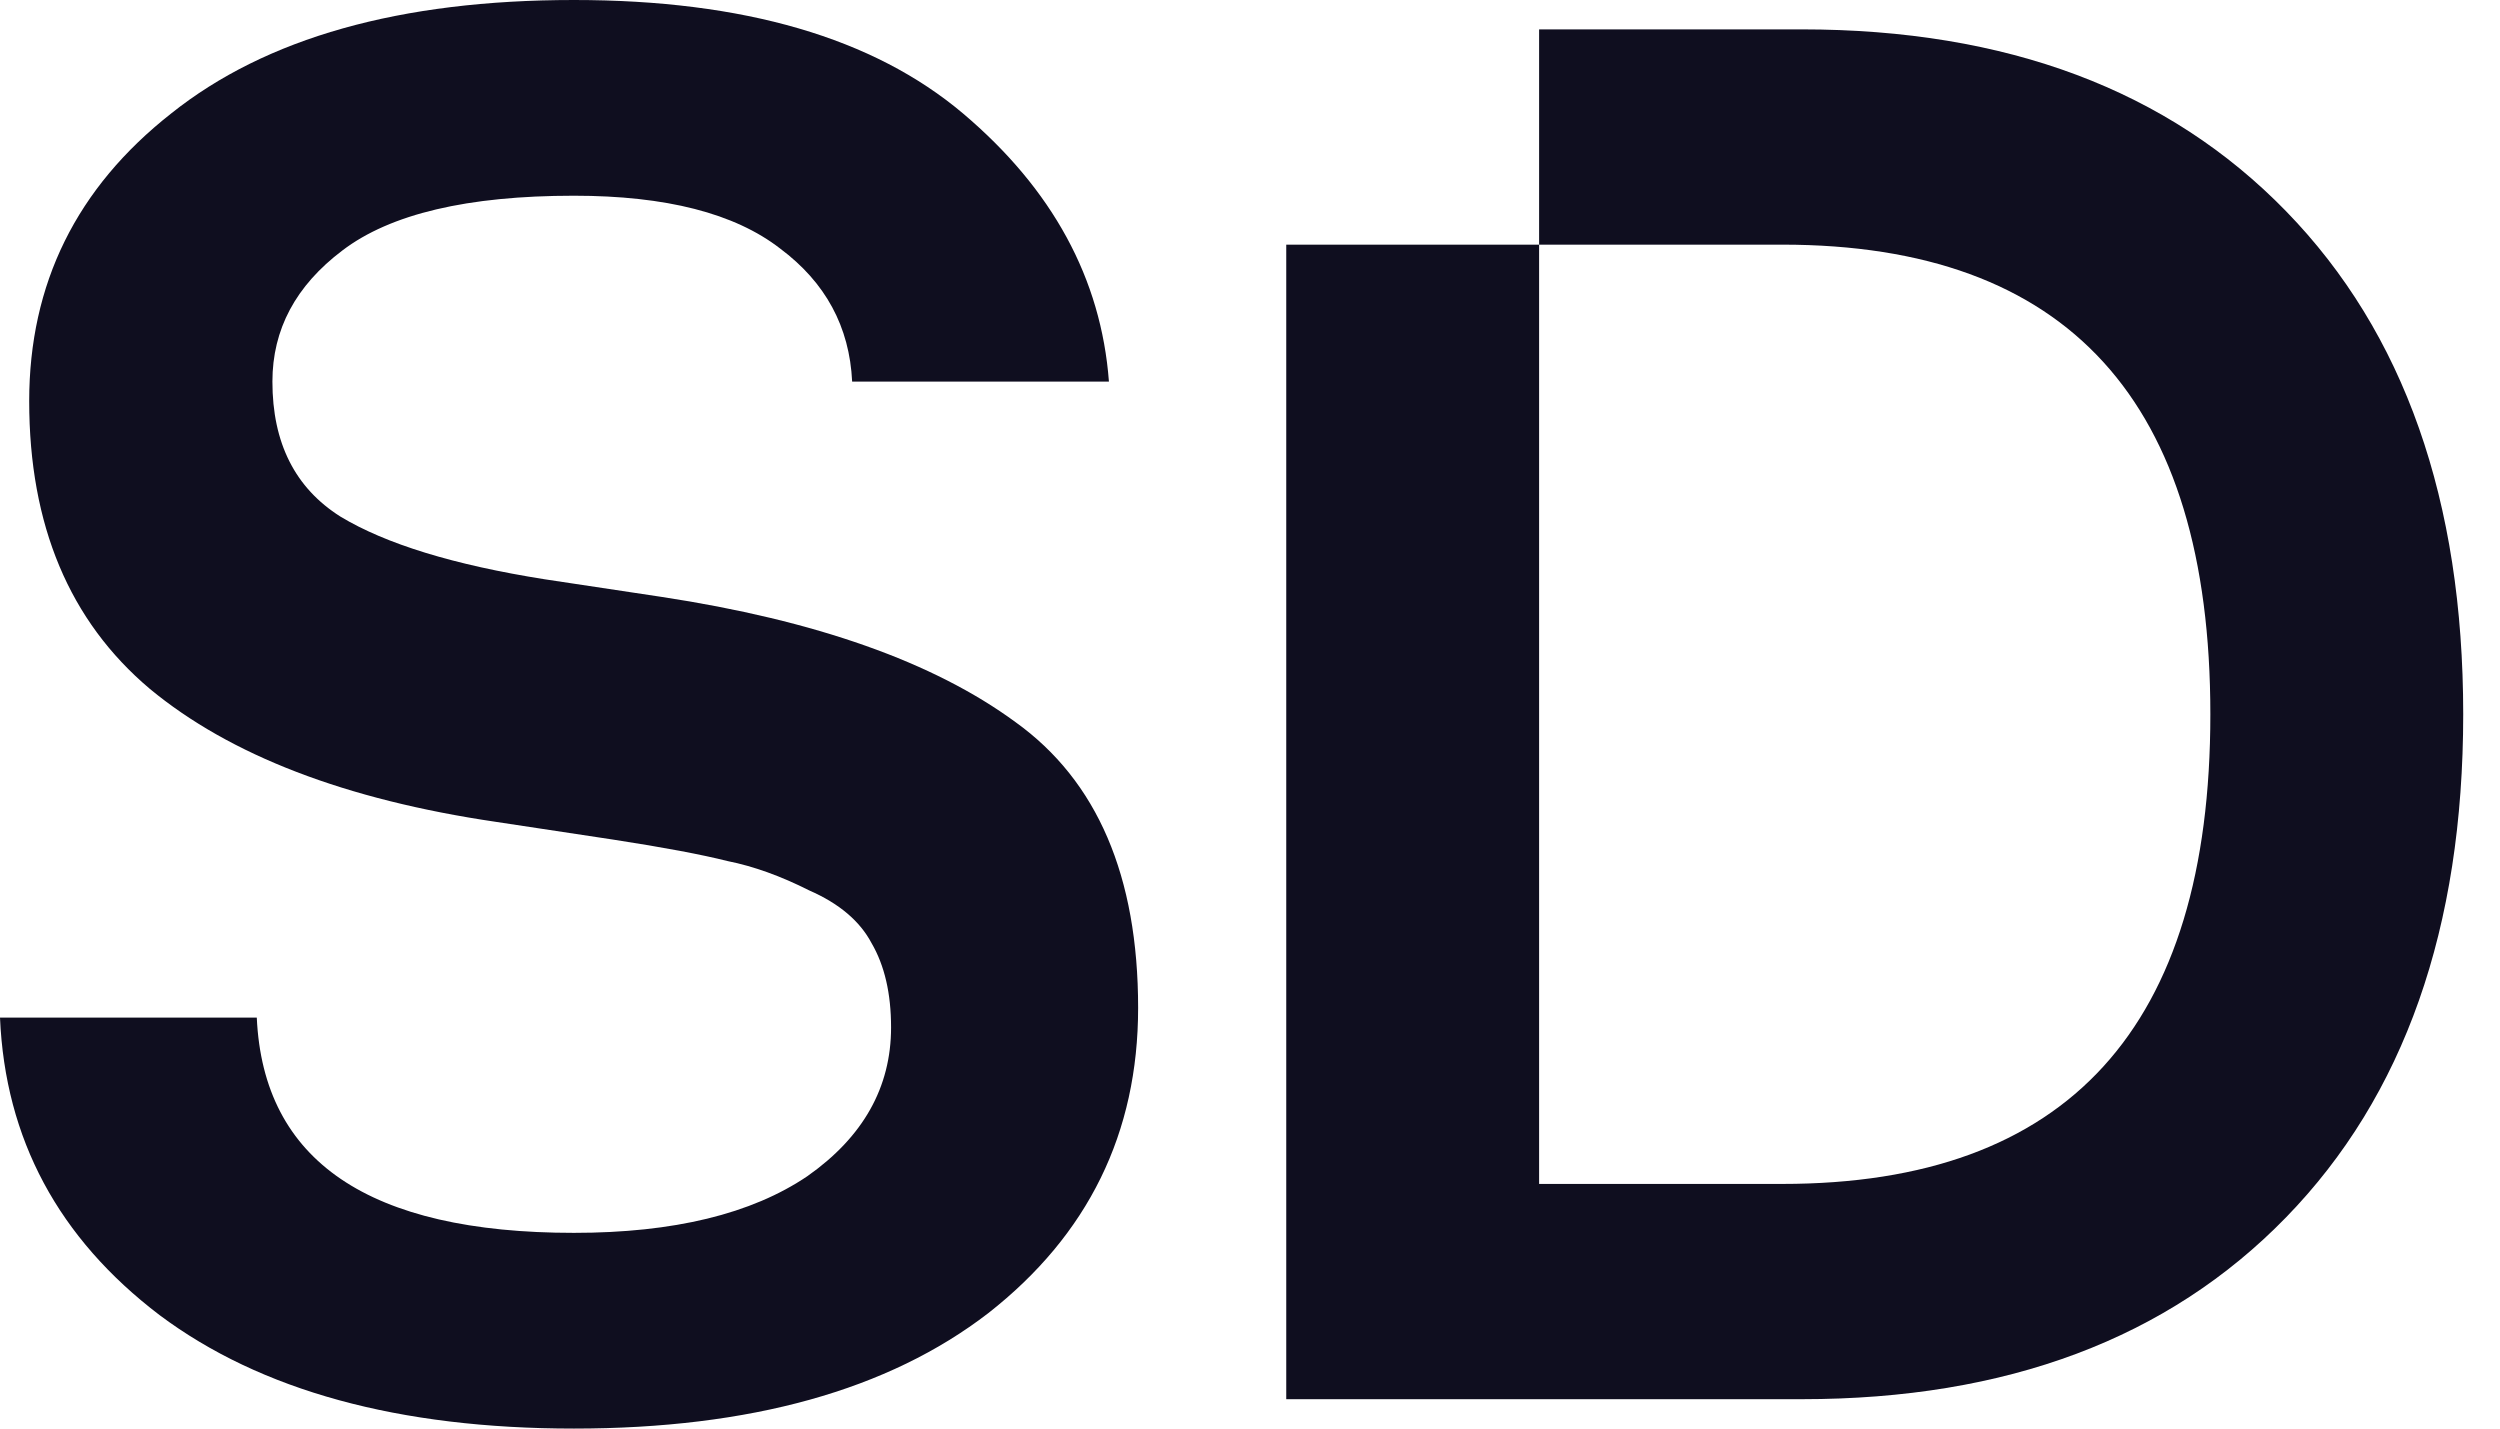
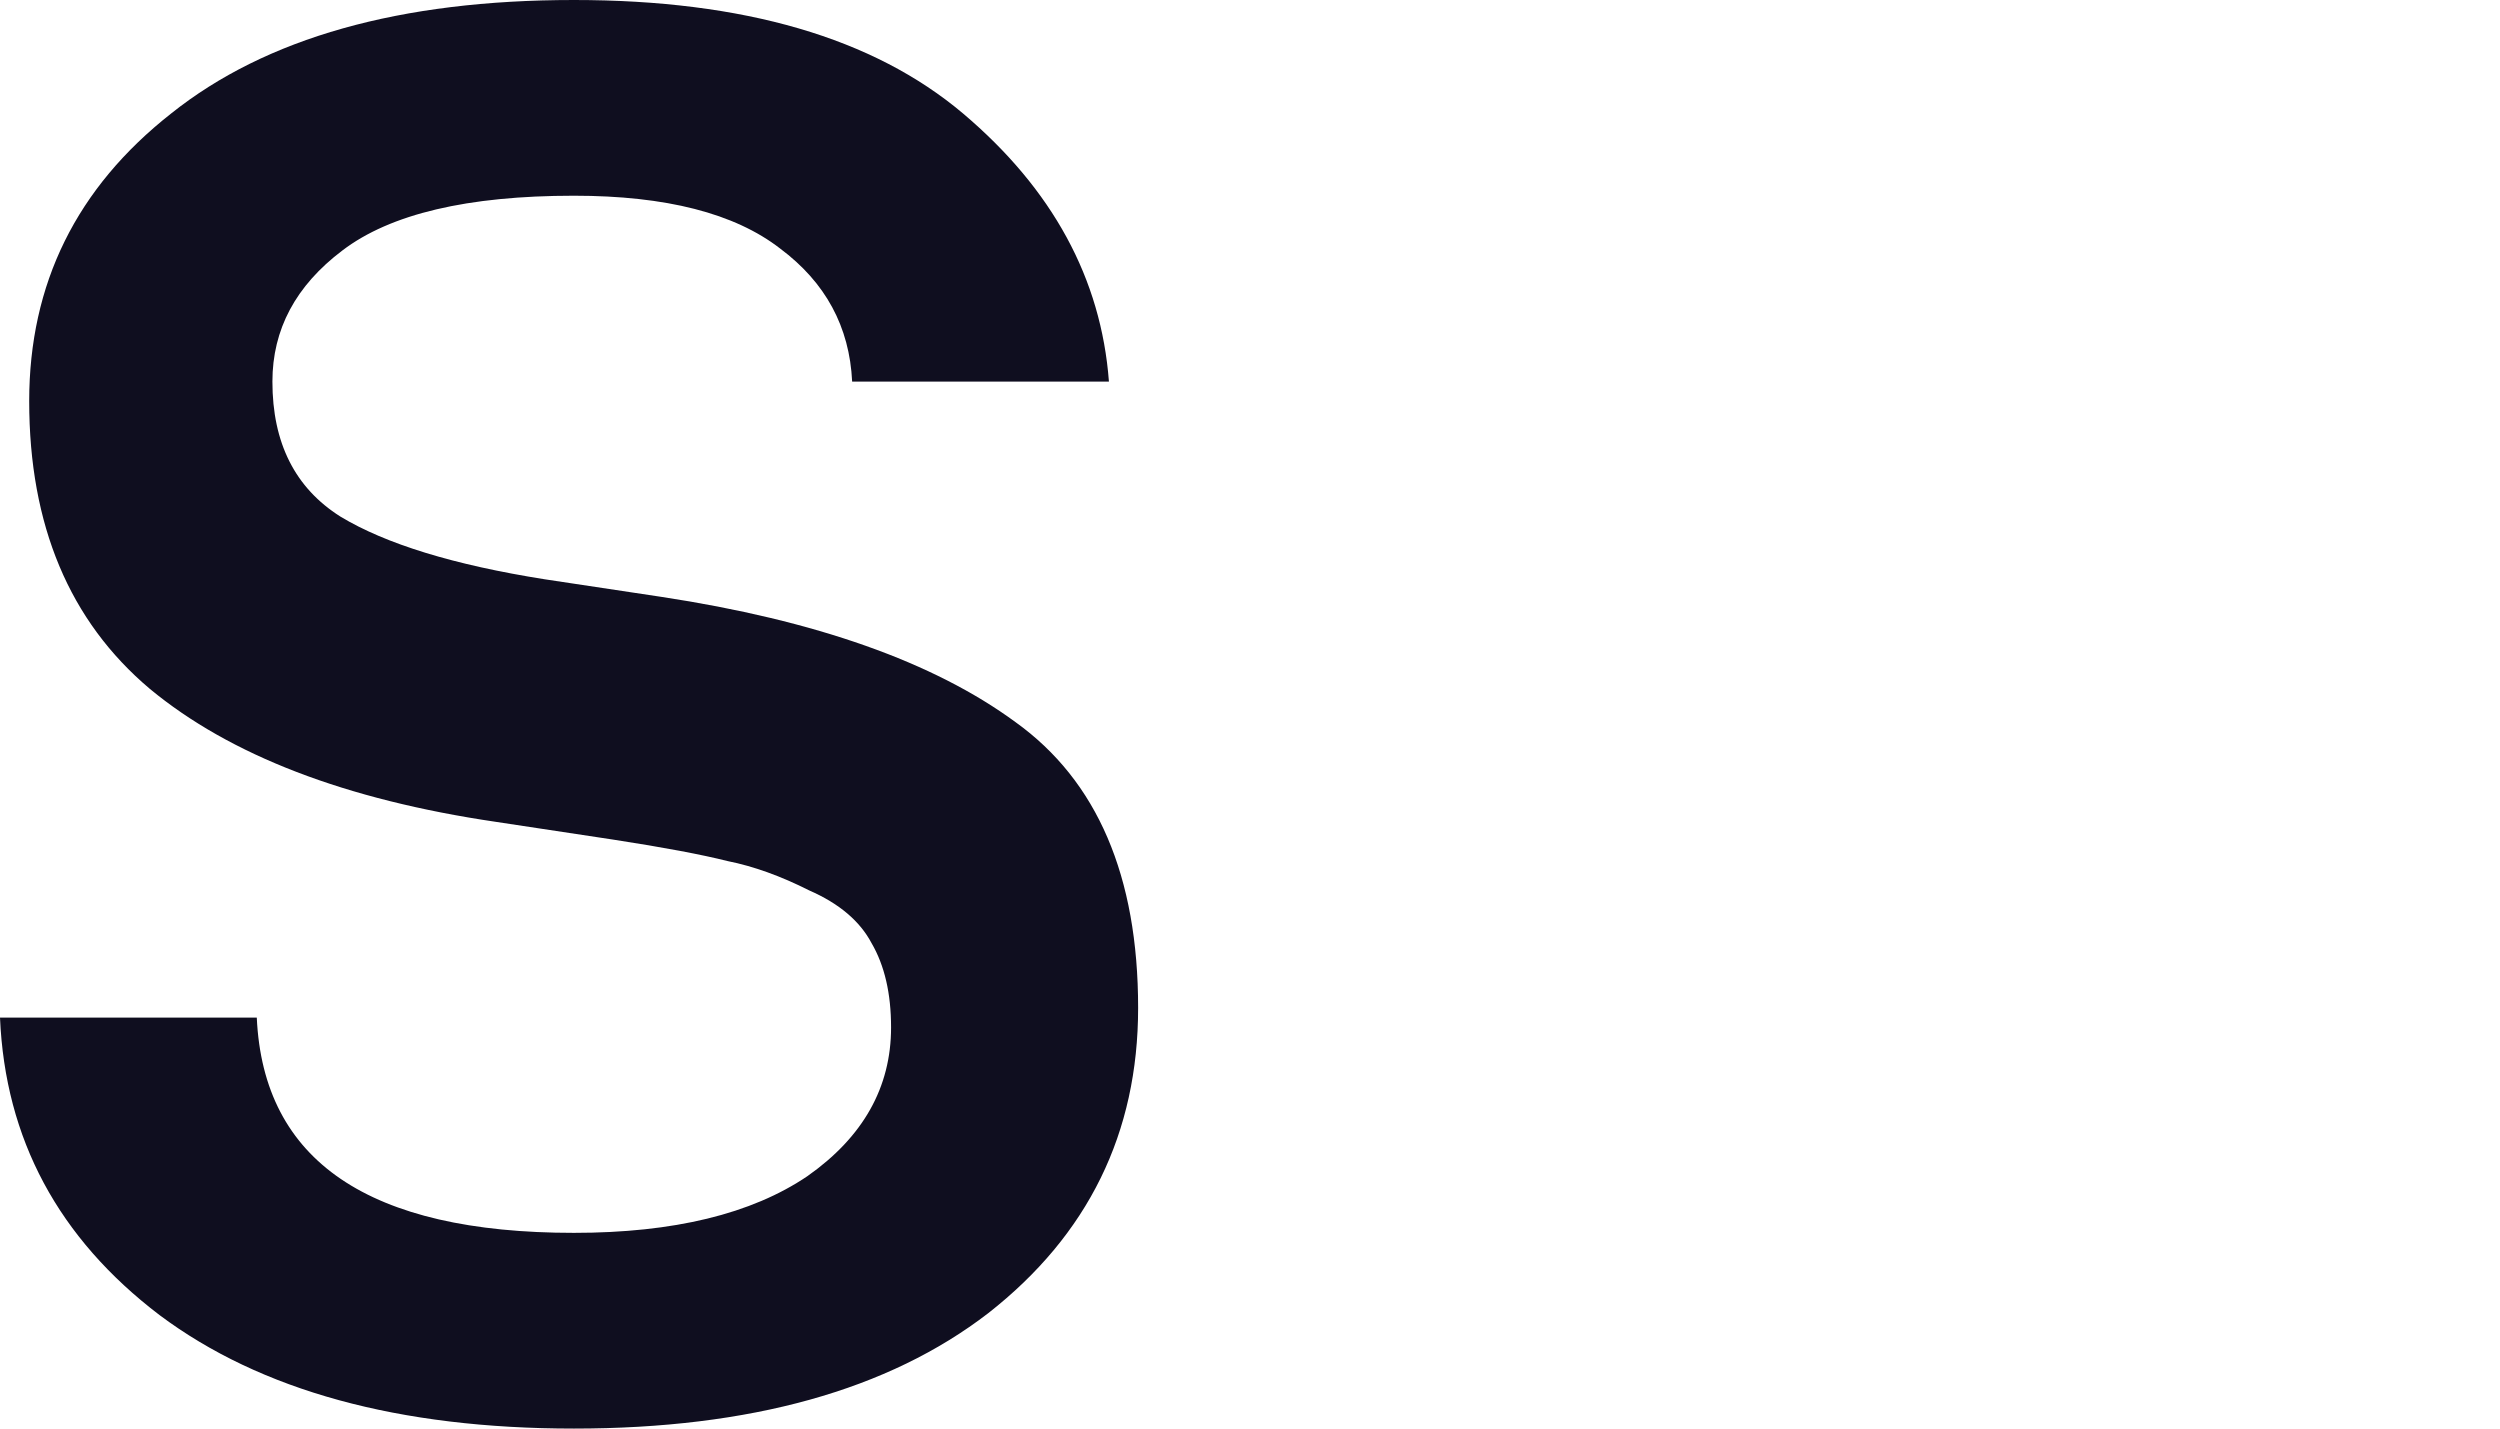
<svg xmlns="http://www.w3.org/2000/svg" width="28" height="16" viewBox="0 0 28 16" fill="none">
  <path d="M0 11.397H2.876C2.949 13.005 4.133 13.808 6.428 13.808C7.546 13.808 8.418 13.596 9.043 13.173C9.667 12.734 9.98 12.179 9.98 11.507C9.98 11.127 9.907 10.813 9.762 10.564C9.631 10.316 9.398 10.119 9.064 9.973C8.745 9.812 8.44 9.702 8.149 9.644C7.859 9.571 7.43 9.49 6.864 9.403L5.556 9.205C3.871 8.957 2.578 8.46 1.678 7.715C0.777 6.955 0.327 5.881 0.327 4.493C0.327 3.178 0.857 2.104 1.917 1.271C2.978 0.424 4.481 0 6.428 0C8.331 0 9.783 0.424 10.786 1.271C11.788 2.119 12.333 3.12 12.42 4.274H9.544C9.515 3.66 9.246 3.163 8.738 2.784C8.229 2.389 7.459 2.192 6.428 2.192C5.237 2.192 4.372 2.396 3.835 2.805C3.312 3.2 3.051 3.689 3.051 4.274C3.051 4.961 3.305 5.465 3.813 5.786C4.322 6.093 5.084 6.327 6.101 6.488L7.408 6.685C9.137 6.948 10.459 7.416 11.374 8.088C12.289 8.745 12.747 9.812 12.747 11.288C12.747 12.69 12.188 13.83 11.069 14.707C9.95 15.569 8.403 16 6.428 16C4.467 16 2.92 15.576 1.787 14.729C0.654 13.867 0.058 12.756 0 11.397Z" fill="#0F0E1F" />
-   <path fill-rule="evenodd" clip-rule="evenodd" d="M25.605 2.367C26.927 3.726 27.588 5.604 27.588 8C27.588 10.396 26.927 12.274 25.605 13.633C24.284 14.992 22.475 15.671 20.18 15.671H14.406V2.74H17.238V0.329H20.18C22.475 0.329 24.284 1.008 25.605 2.367ZM17.238 2.74L17.238 13.26H19.962C23.158 13.26 24.756 11.507 24.756 8C24.756 4.493 23.158 2.74 19.962 2.74L17.238 2.74Z" fill="#0F0E1F" />
</svg>